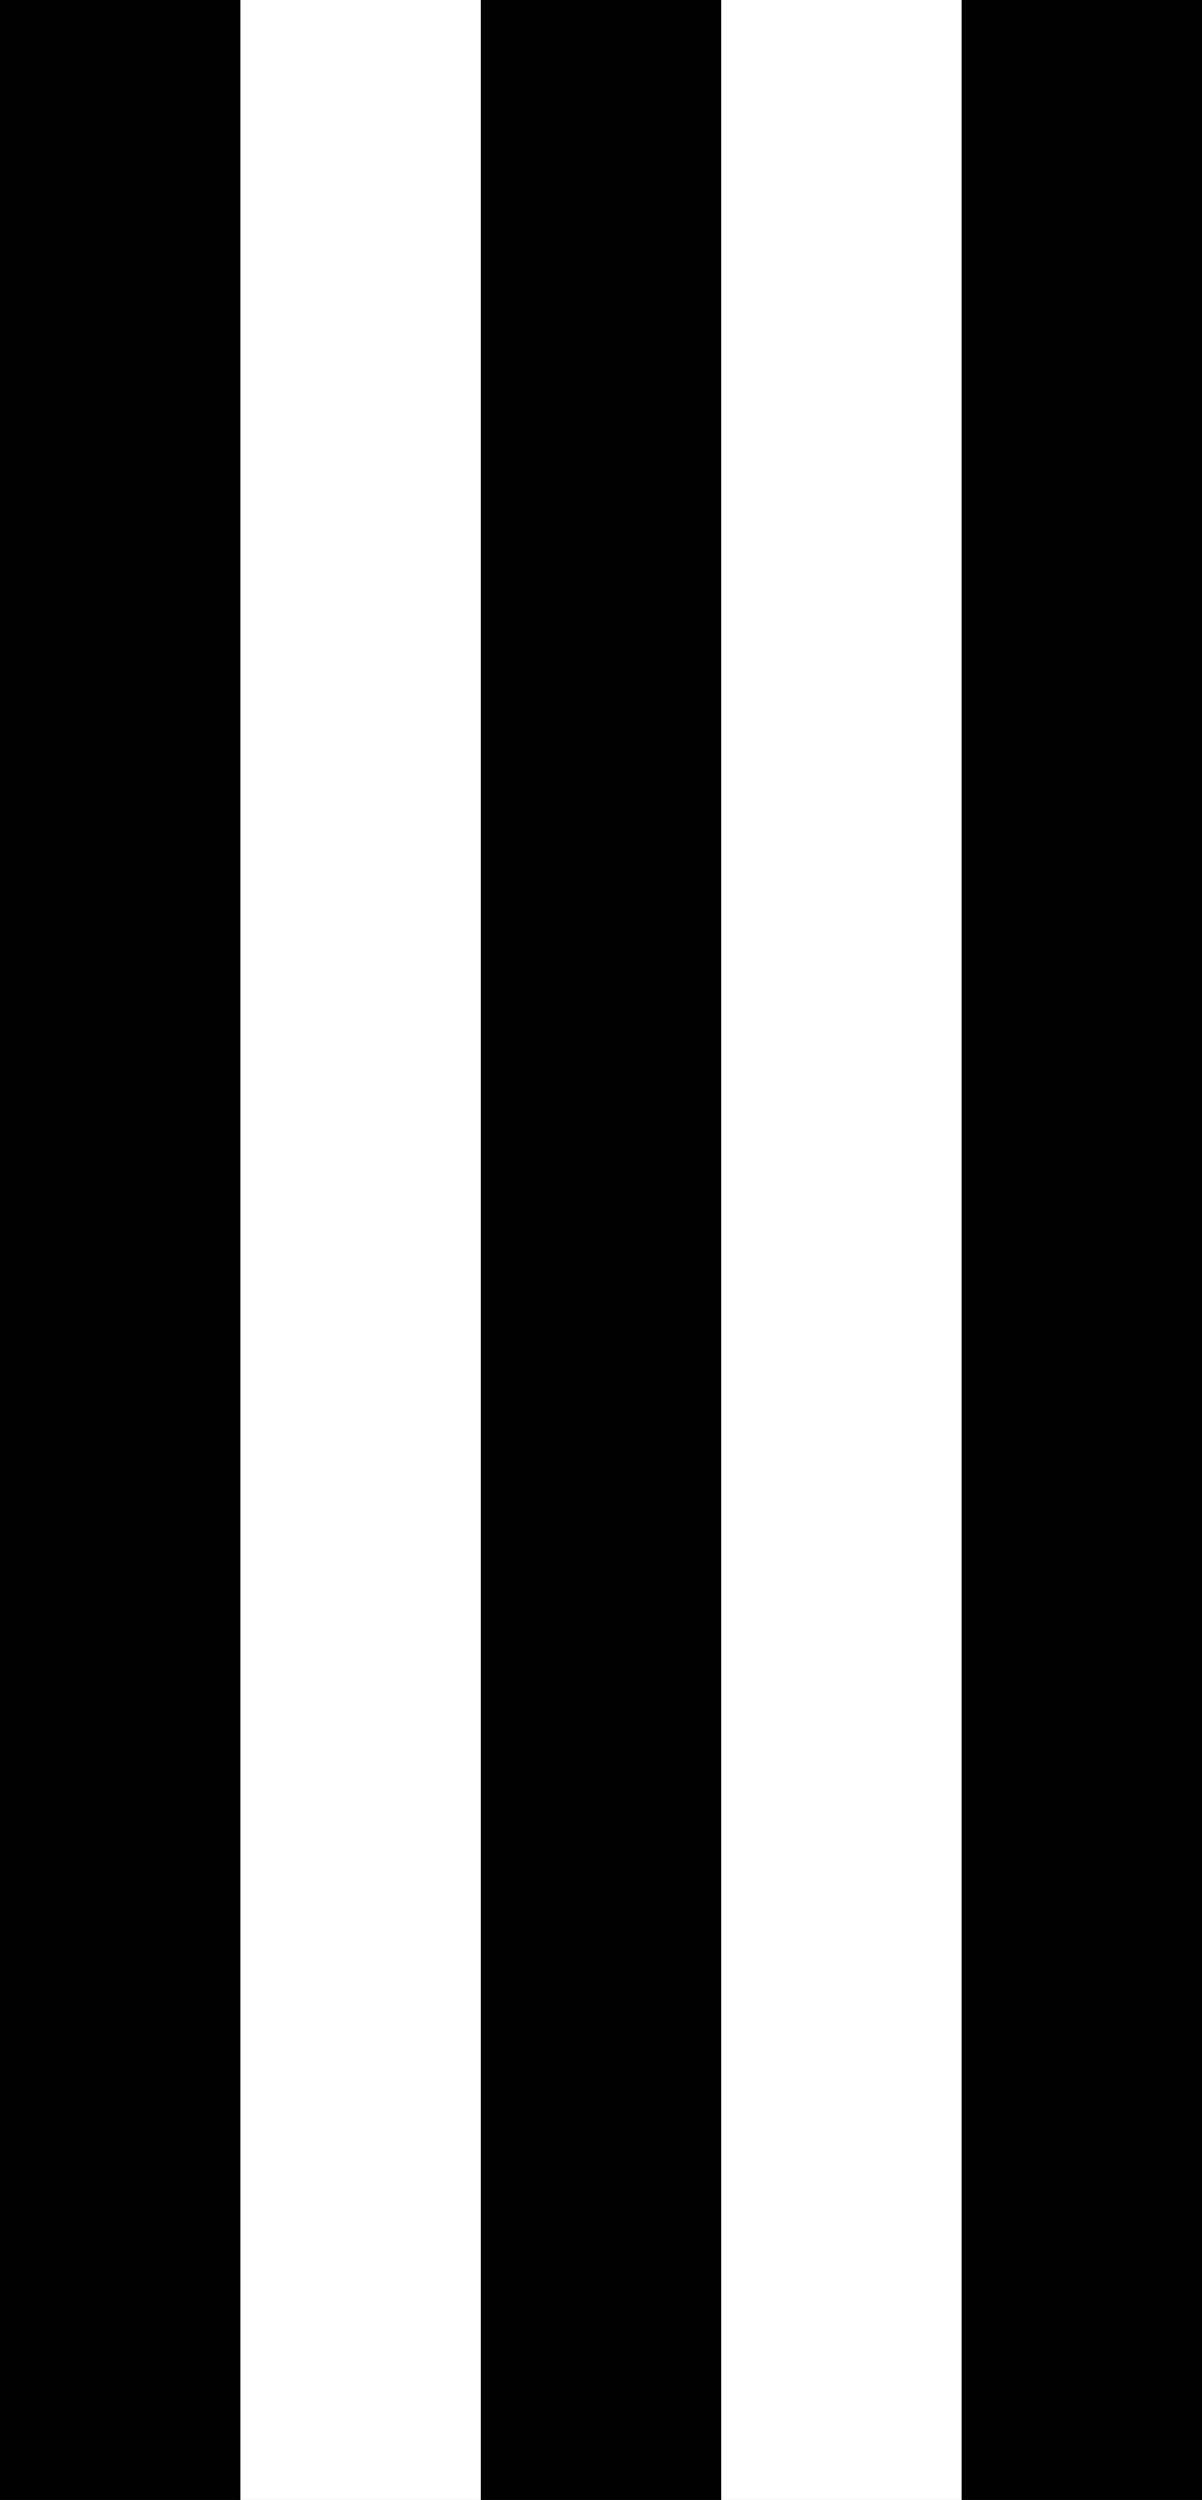
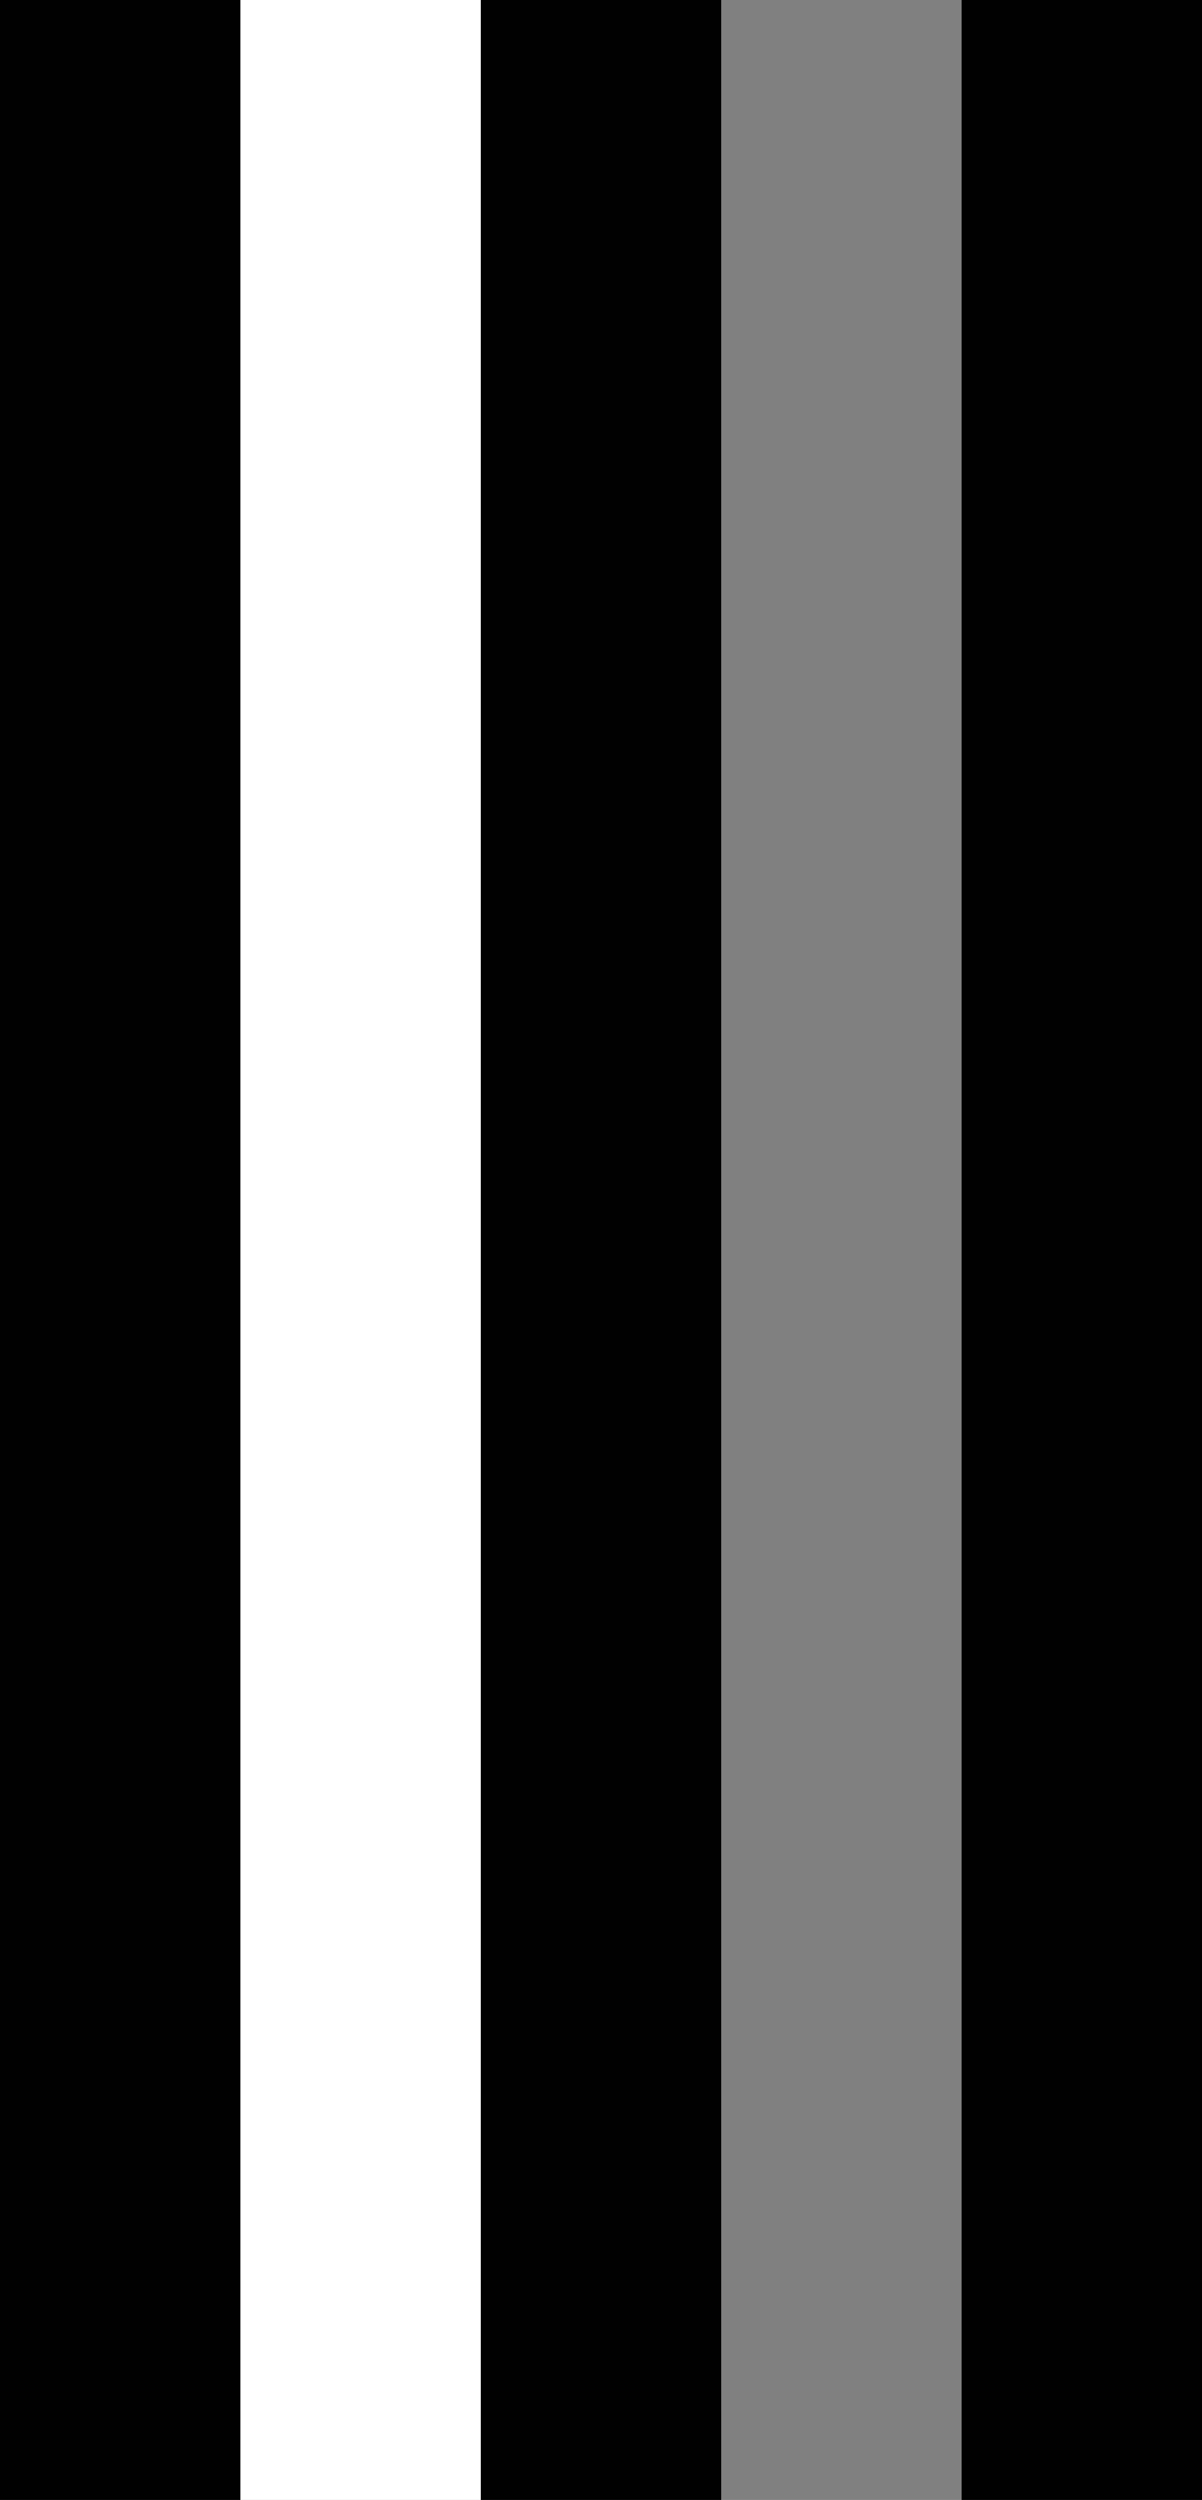
<svg xmlns="http://www.w3.org/2000/svg" version="1.1" id="Layer_1" x="0px" y="0px" viewBox="0 0 880 1830" style="enable-background:new 0 0 880 1830;" xml:space="preserve">
  <rect x="0" y="0" width="880" height="1830" fill="#808080" stroke="none" />
  <style type="text/css">
	.st0{fill:#010101;}
	.st1{fill:#FFFFFF;}
</style>
  <g>
    <g id="Band_2_copy_2">
      <rect id="XMLID_4_" x="0" y="0" class="st0" width="176" height="1830" />
    </g>
    <g id="Layer_2">
      <rect id="XMLID_1_" x="176" y="0" class="st1" width="176" height="1830" />
    </g>
    <g id="Layer_3">
      <rect id="XMLID_3_" x="352" y="0" class="st0" width="176" height="1830" />
    </g>
    <g id="Layer_4">
-       <rect id="XMLID_2_" x="528" y="0" class="st1" width="176" height="1830" />
-     </g>
+       </g>
    <g id="Layer_5">
      <rect id="XMLID_5_" x="704" y="0" class="st0" width="176" height="1830" />
    </g>
  </g>
</svg>